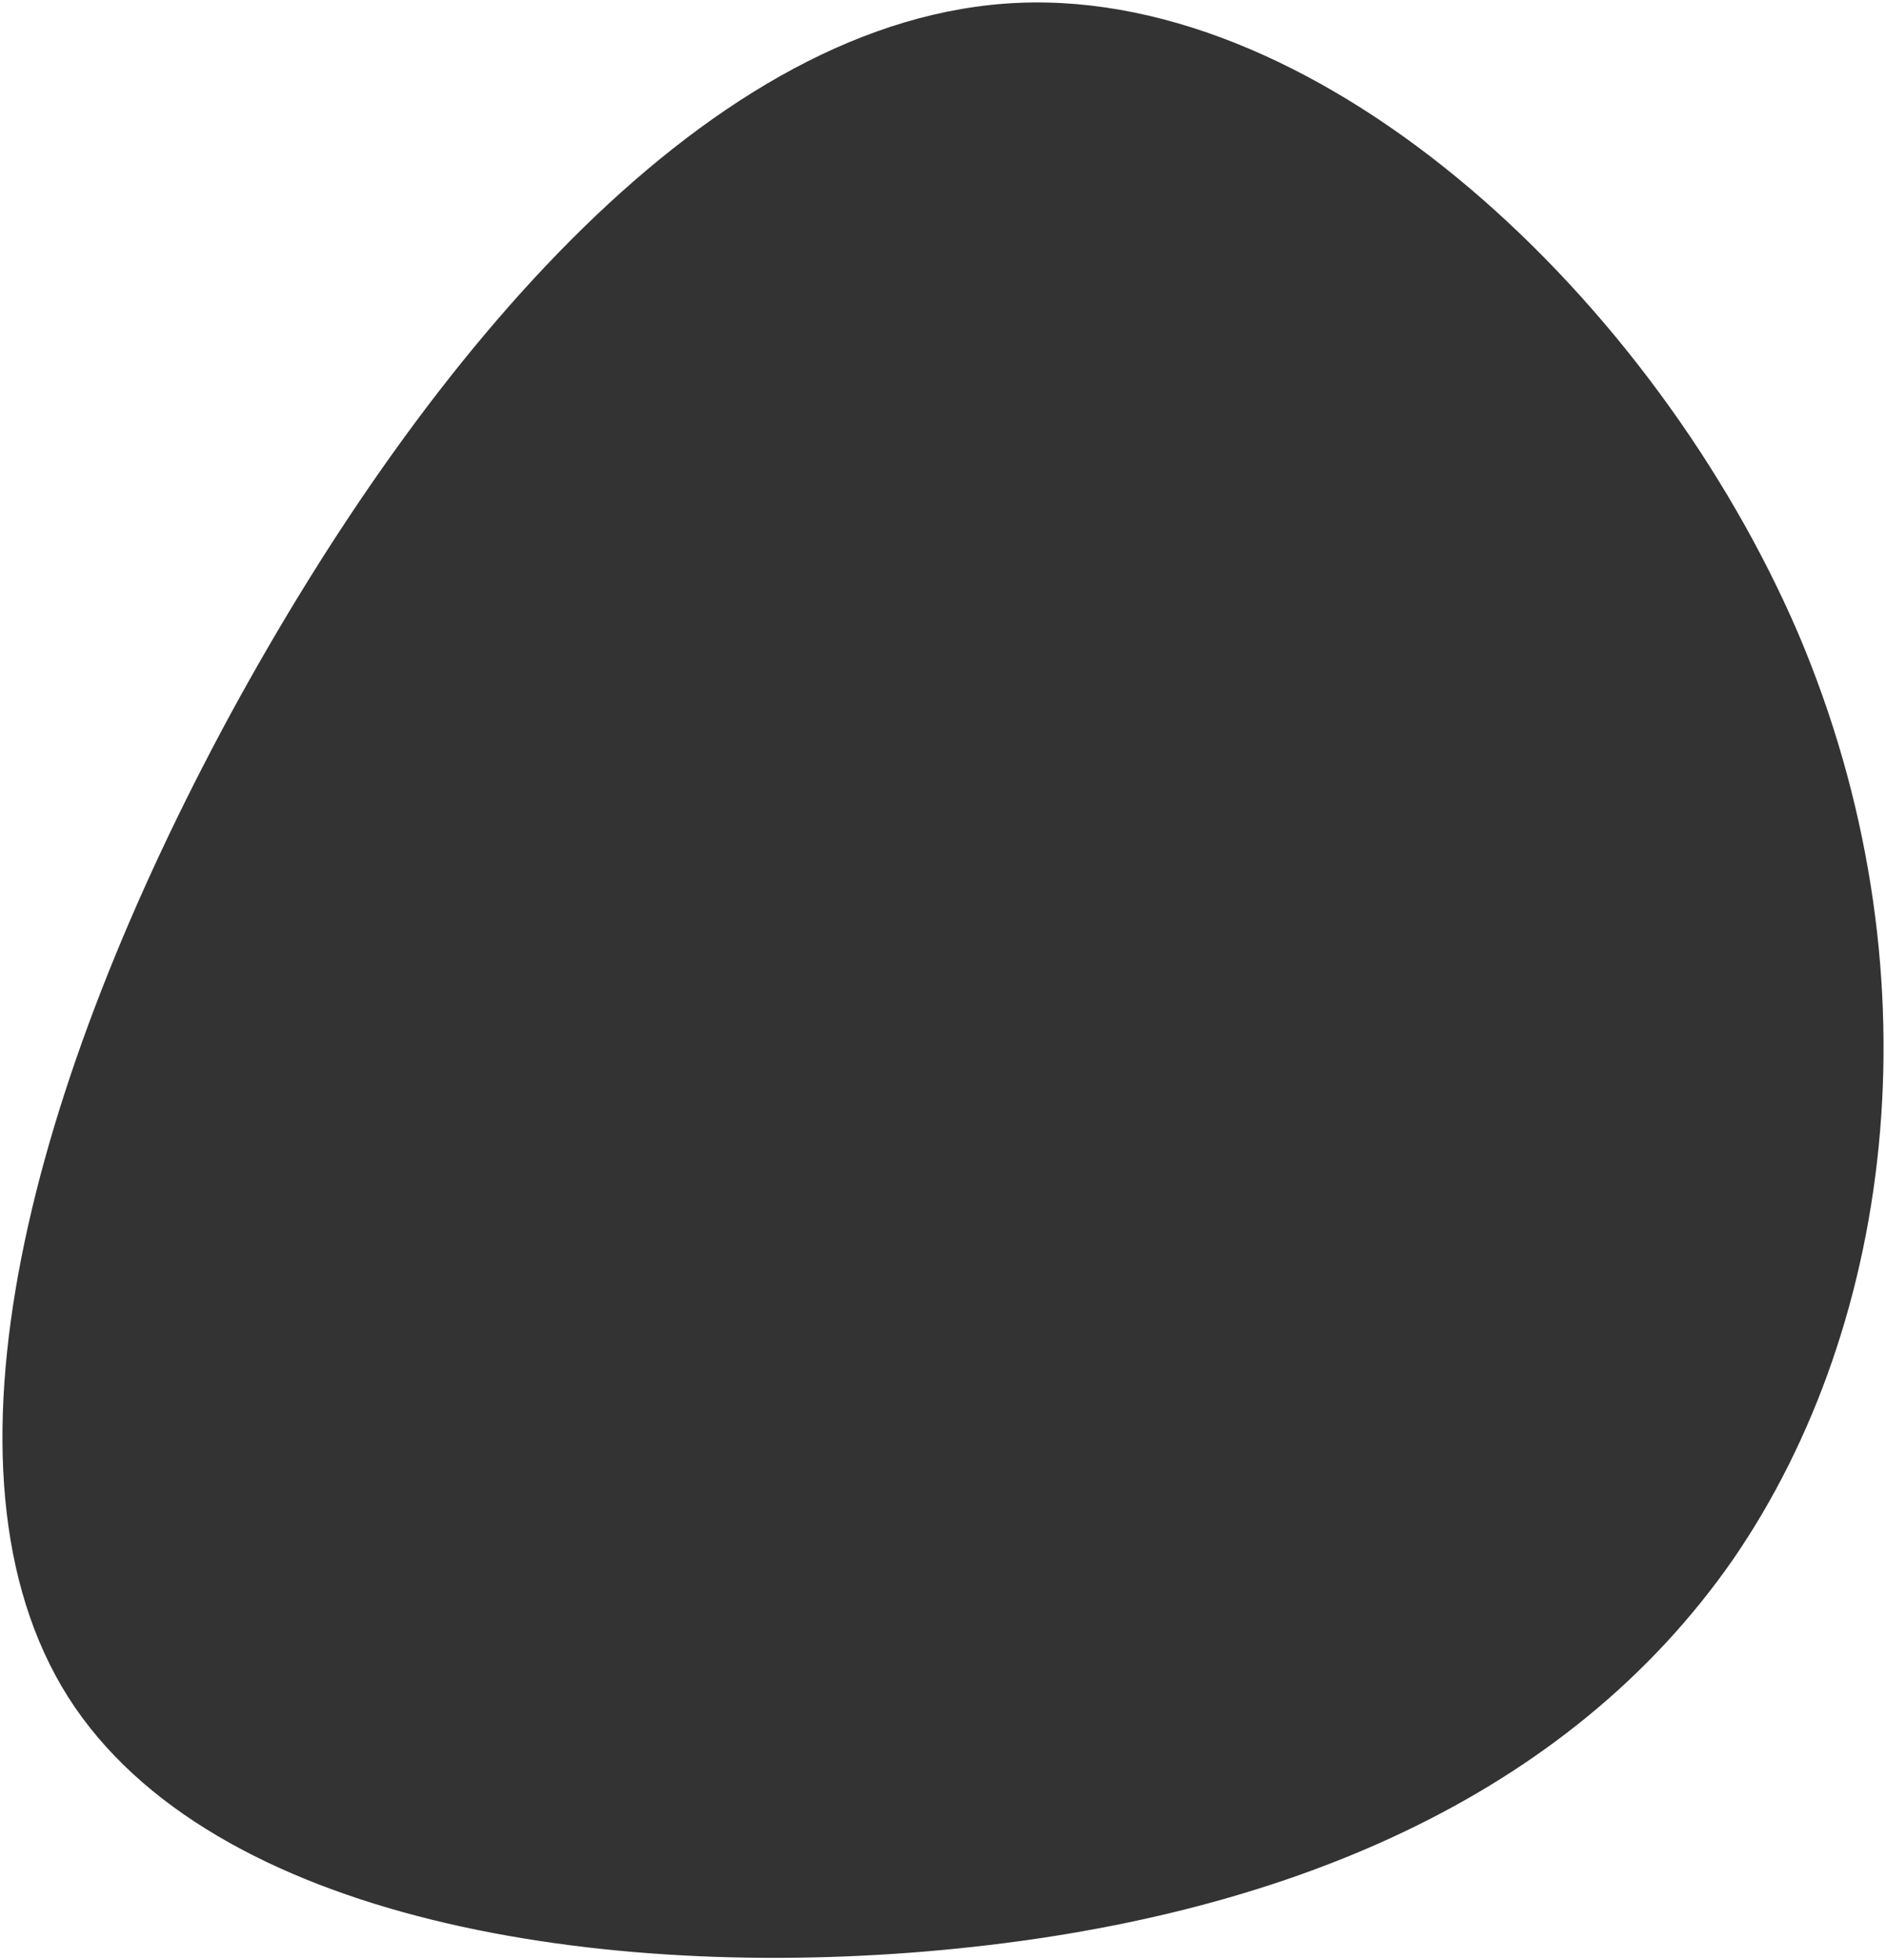
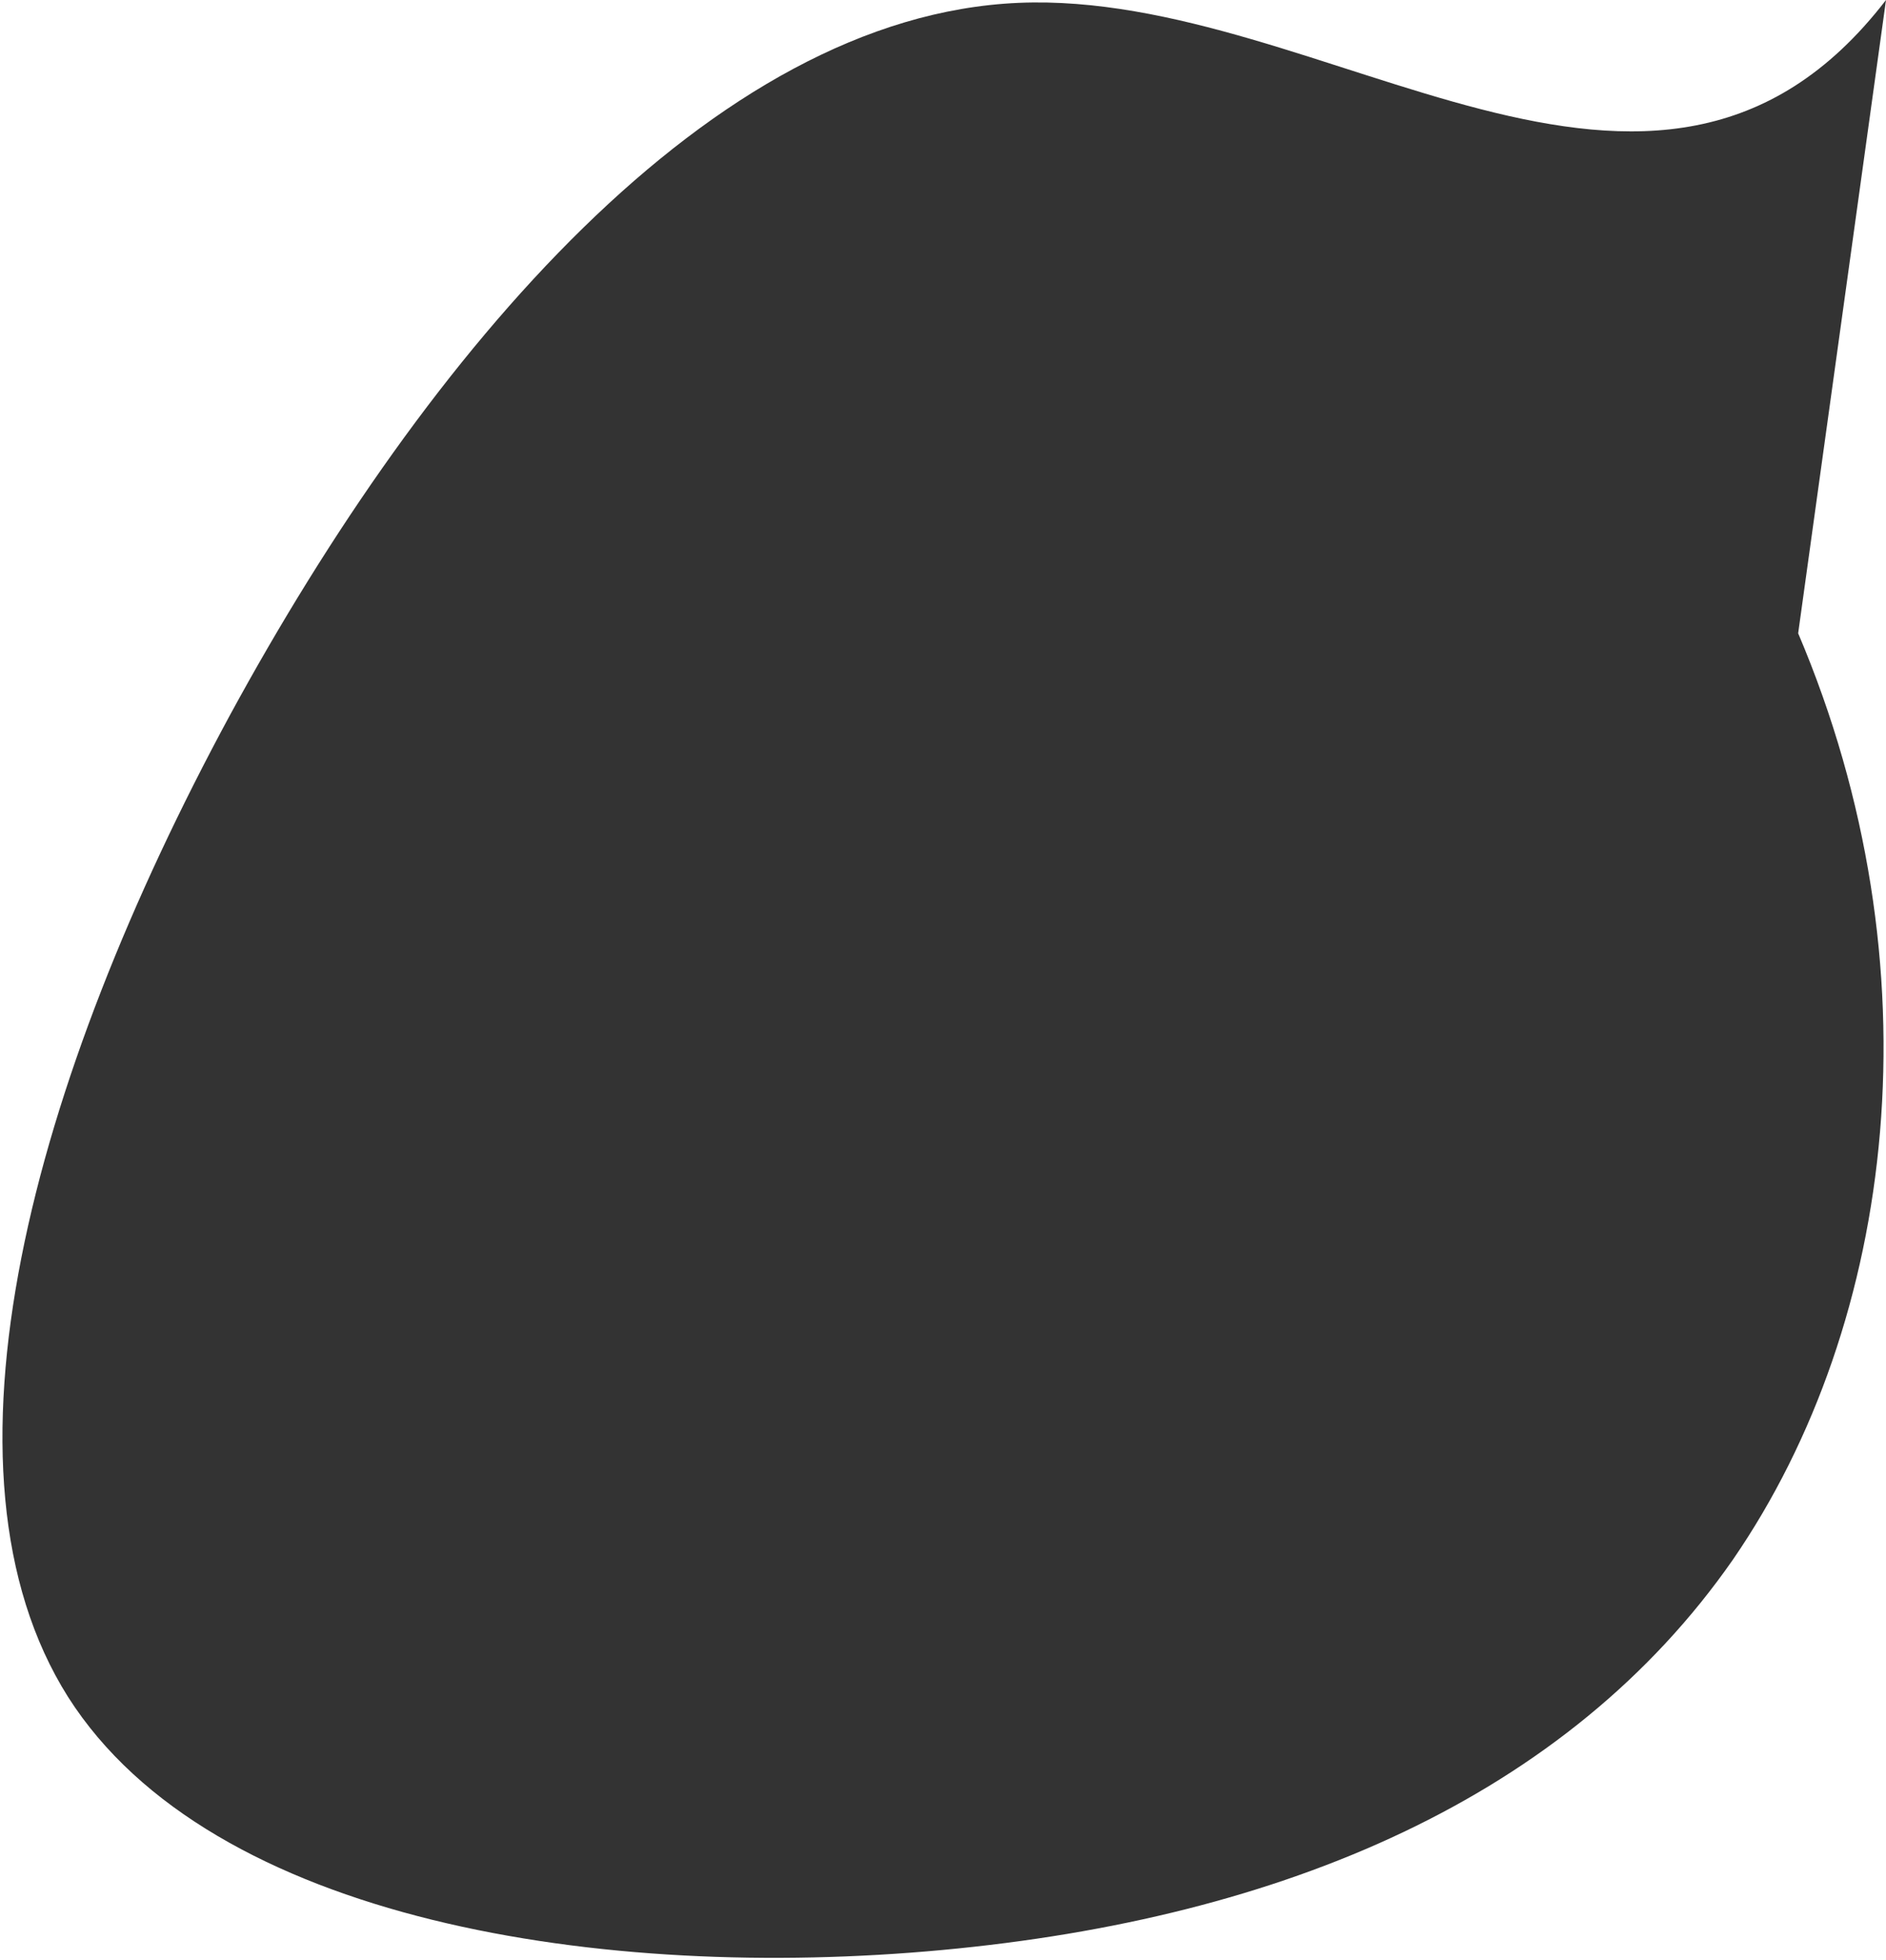
<svg xmlns="http://www.w3.org/2000/svg" width="100%" height="100%" viewBox="0 0 770 800" version="1.1" xml:space="preserve" style="fill-rule:evenodd;clip-rule:evenodd;stroke-linejoin:round;stroke-miterlimit:2;">
  <rect x="0" y="0" width="770" height="800" fill="#333333" stroke="none" />
-   <path d="M770,0L770,800L0,800L0,0L770,0ZM734.139,258.447C675.658,122.594 541.228,-4.151 415.911,1.161C290.596,6.474 174.392,143.845 93.886,291.841C13.38,440.596 -30.67,599.976 27.811,692.569C86.292,784.403 246.545,808.689 384.773,795.786C523.759,782.885 639.963,733.552 707.557,636.407C774.392,539.26 791.86,394.299 734.139,258.447Z" style="fill:#fff;" />
+   <path d="M770,0L770,800L0,800L0,0L770,0ZC675.658,122.594 541.228,-4.151 415.911,1.161C290.596,6.474 174.392,143.845 93.886,291.841C13.38,440.596 -30.67,599.976 27.811,692.569C86.292,784.403 246.545,808.689 384.773,795.786C523.759,782.885 639.963,733.552 707.557,636.407C774.392,539.26 791.86,394.299 734.139,258.447Z" style="fill:#fff;" />
</svg>